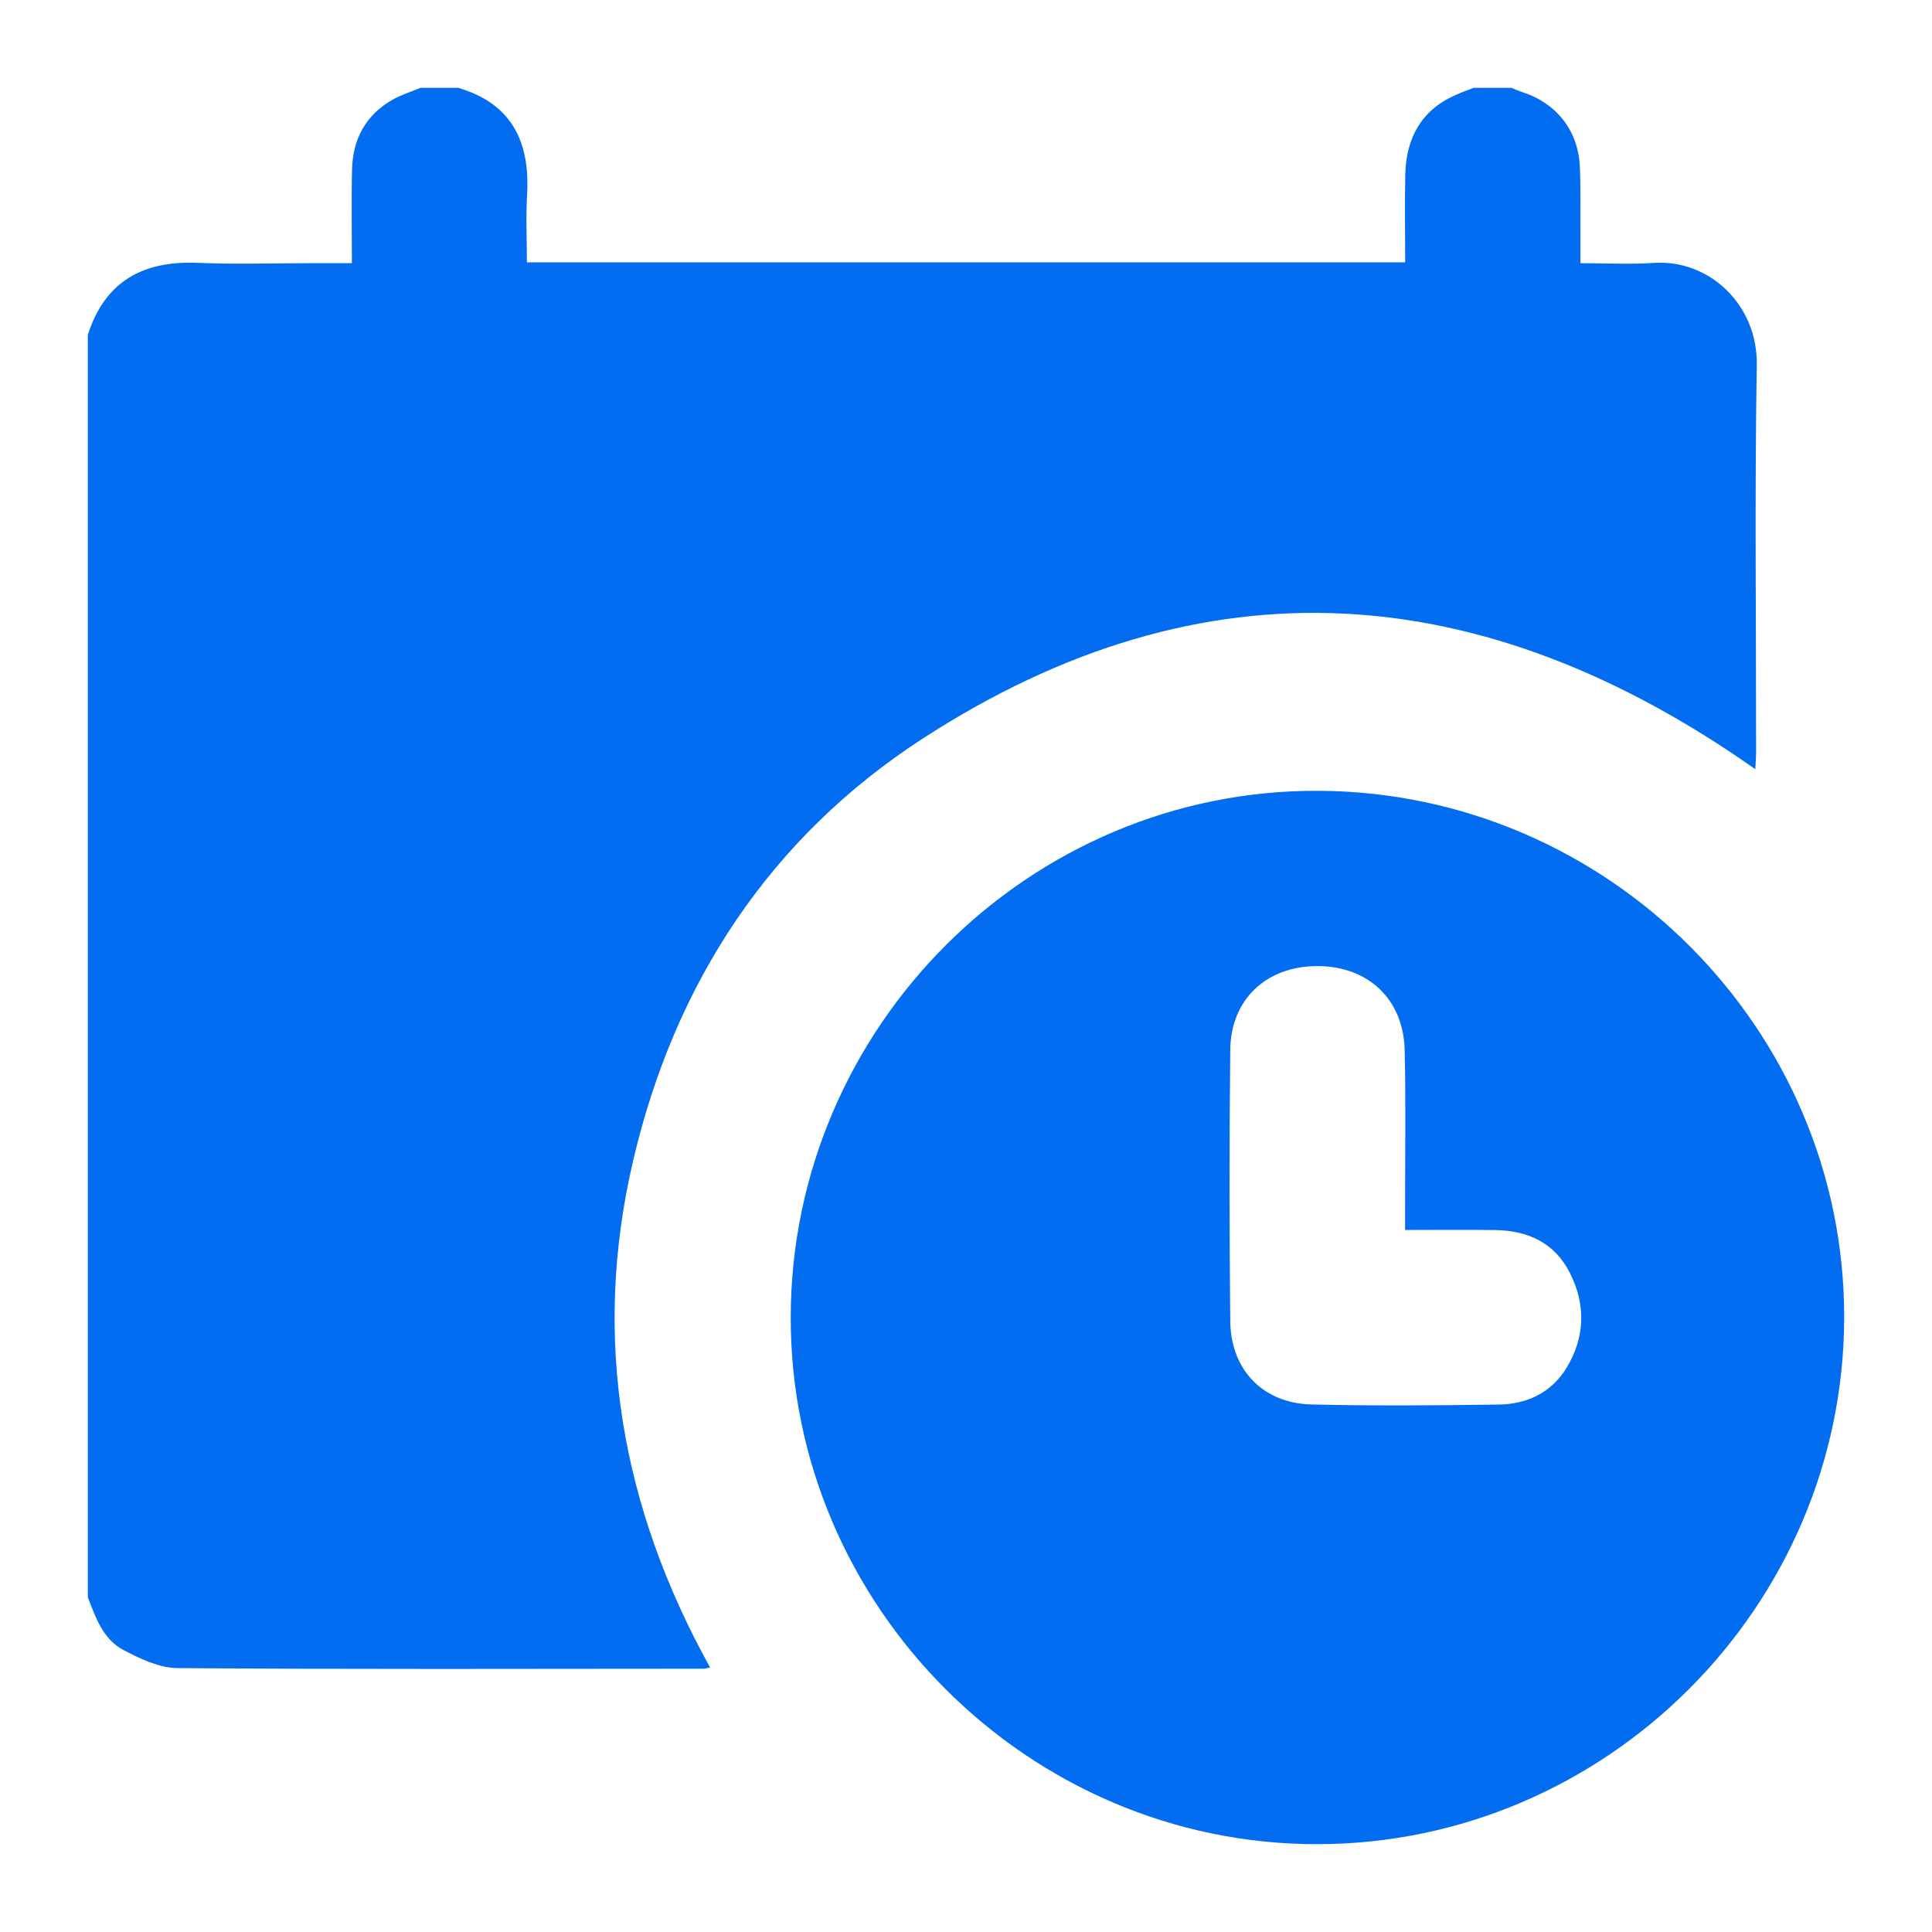
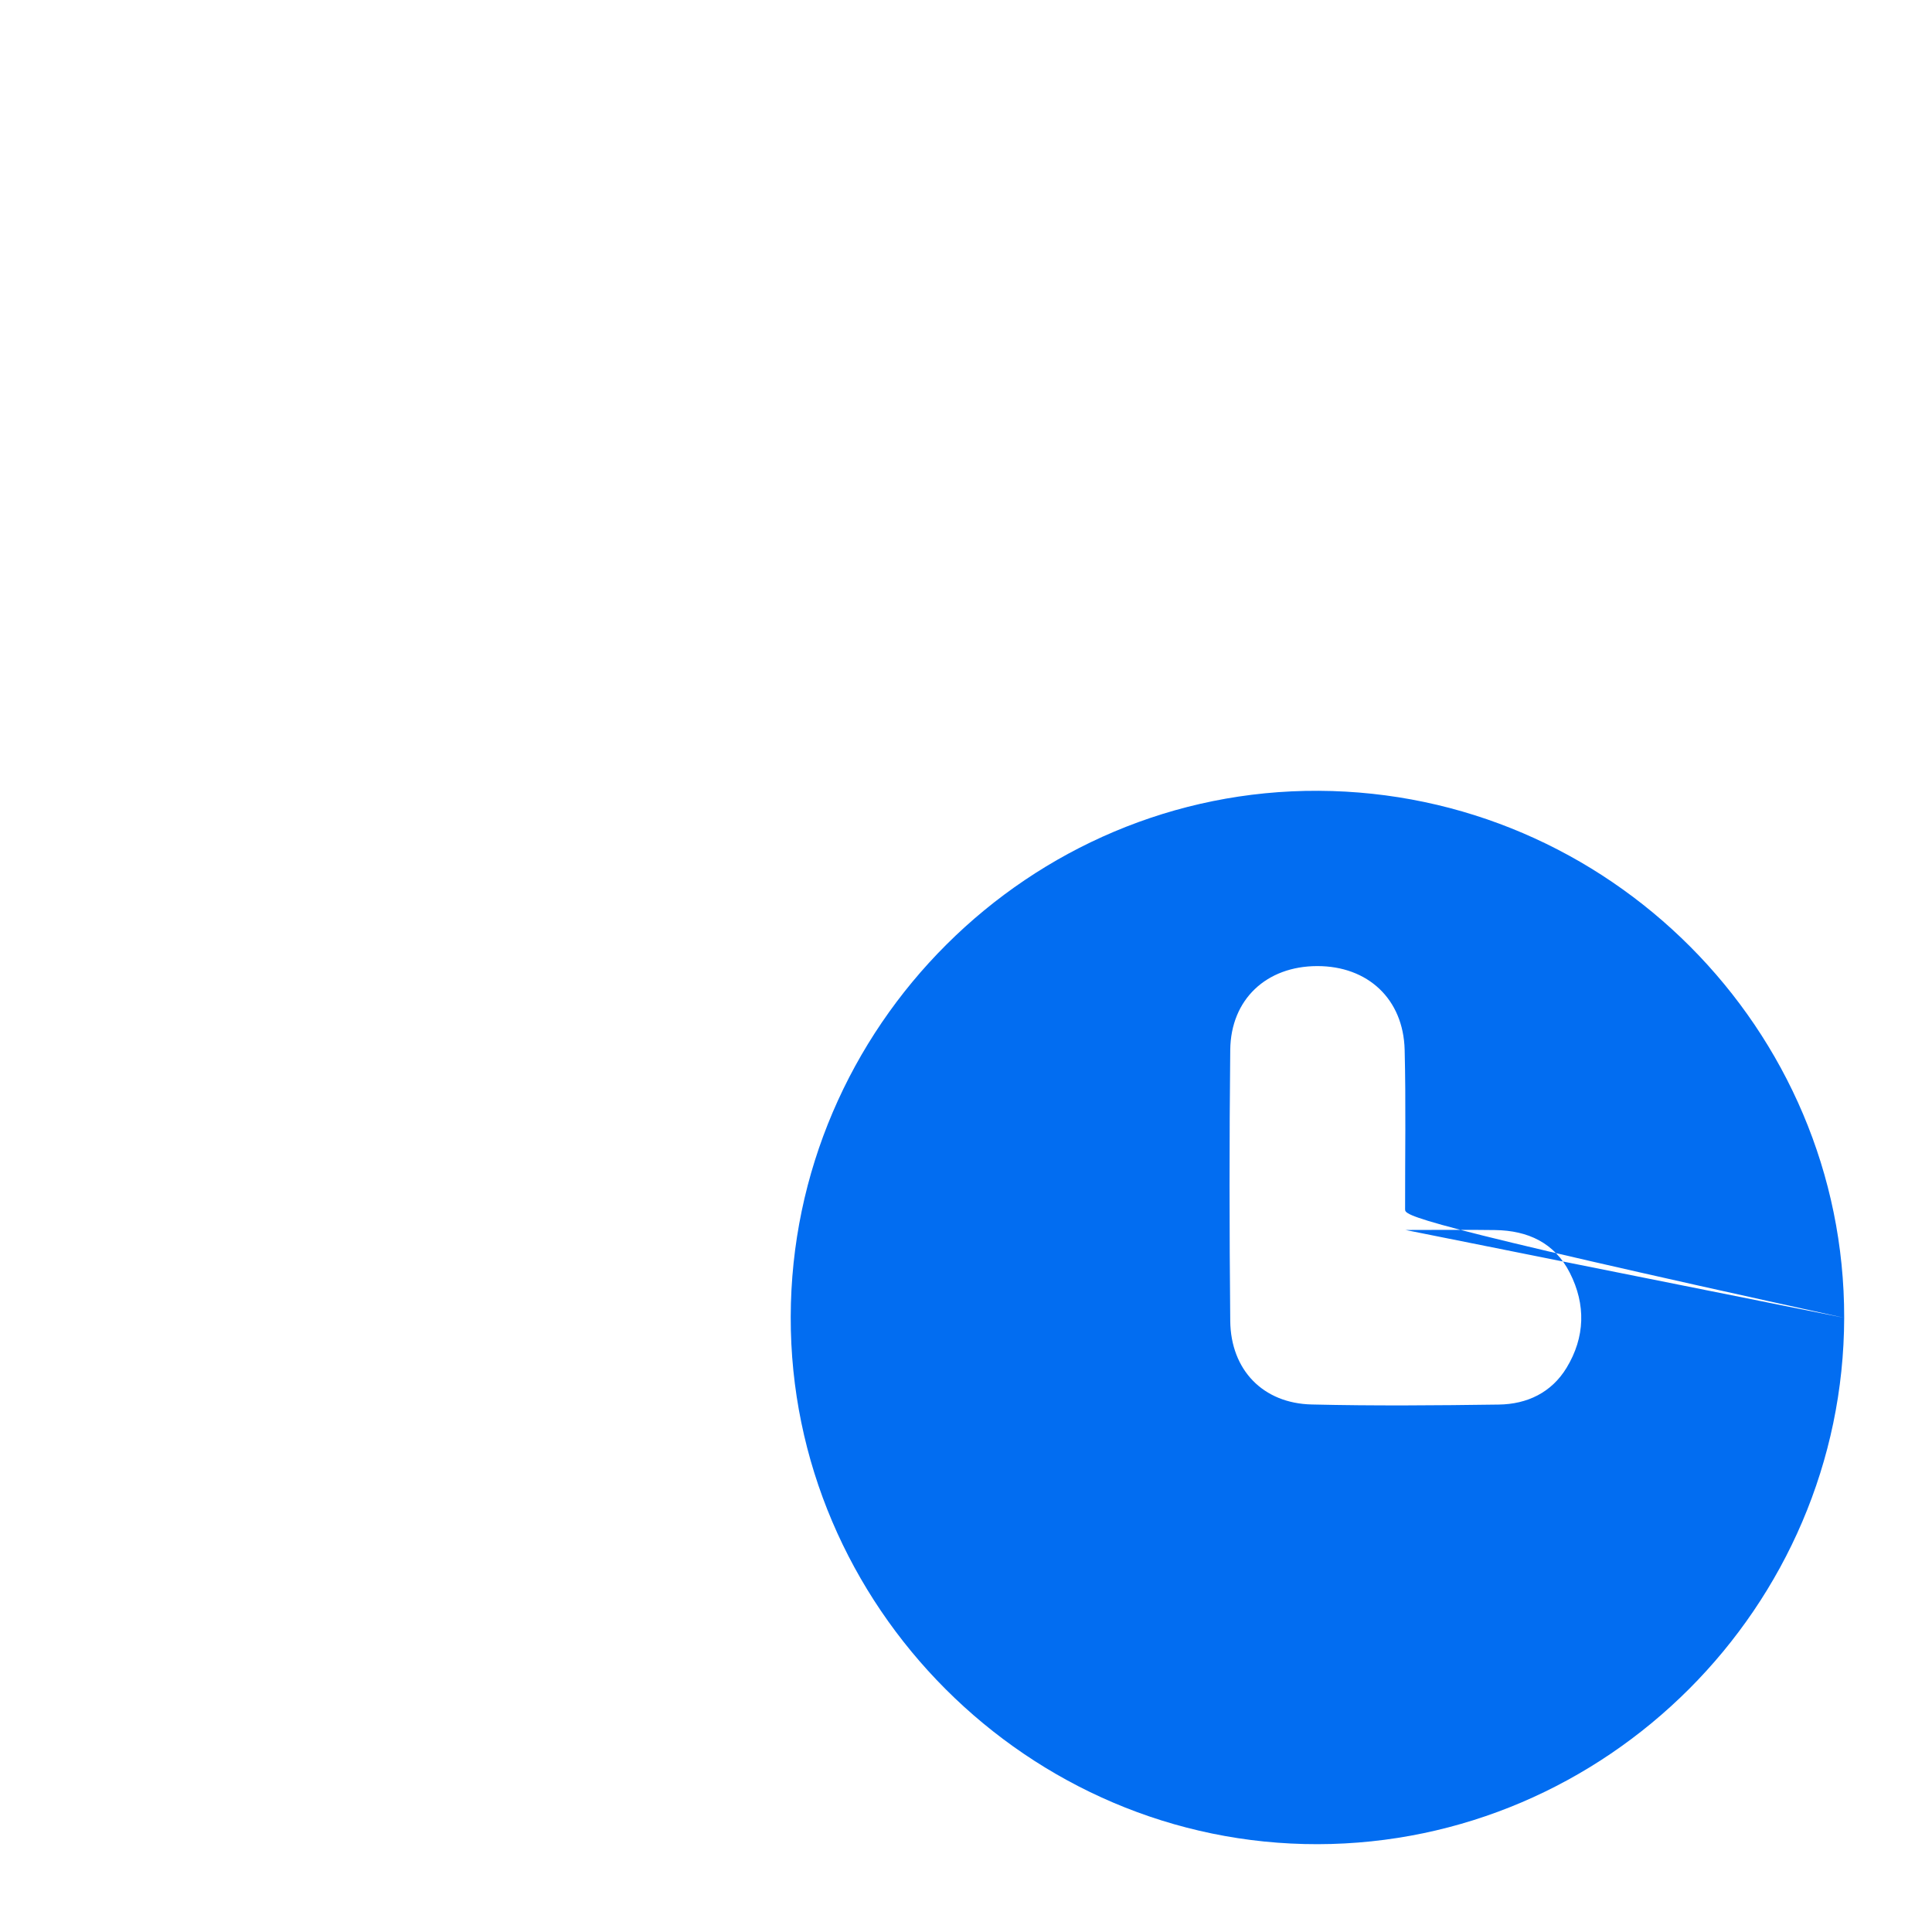
<svg xmlns="http://www.w3.org/2000/svg" width="22" height="22" viewBox="0 0 22 22" fill="none">
-   <path d="M16.781 1C16.925 1 17.068 1 17.211 1C17.252 1.017 17.293 1.035 17.335 1.049C17.719 1.172 17.967 1.481 17.989 1.884C18.002 2.131 17.995 2.379 17.997 2.626C17.997 2.747 17.997 2.867 17.997 2.997C18.295 2.997 18.563 3.012 18.829 2.994C19.463 2.95 20.017 3.47 20.005 4.159C19.98 5.623 19.998 7.089 19.997 8.554C19.997 8.621 19.992 8.689 19.988 8.759C16.892 6.58 13.72 6.33 10.512 8.407C8.773 9.533 7.686 11.185 7.211 13.21C6.733 15.244 7.077 17.168 8.086 18.988C8.04 18.997 8.028 19.002 8.015 19.002C6.017 19.003 4.018 19.01 2.019 18.995C1.813 18.993 1.594 18.888 1.404 18.788C1.174 18.667 1.089 18.42 1 18.188V3.813C1.196 3.199 1.633 2.967 2.254 2.993C2.676 3.011 3.1 2.997 3.523 2.997H4.007C4.007 2.623 4 2.273 4.009 1.923C4.019 1.582 4.166 1.308 4.469 1.136C4.569 1.079 4.682 1.045 4.789 1C4.932 1 5.075 1 5.218 1C5.832 1.181 6.037 1.62 6.002 2.221C5.987 2.472 6 2.725 6 2.987H16.001C16.001 2.647 15.995 2.317 16.002 1.987C16.012 1.578 16.179 1.259 16.568 1.085C16.638 1.053 16.71 1.028 16.781 1Z" fill="#026DF1" />
-   <path d="M21 15.006C20.993 18.294 18.293 20.994 15.005 21C11.714 21.006 8.997 18.288 9.004 14.996C9.011 11.692 11.723 8.989 15.015 9.005C18.314 9.021 21.006 11.721 21 15.006L21 15.006ZM16 14.005C16 13.91 16 13.84 16 13.77C15.999 13.165 16.01 12.559 15.995 11.954C15.98 11.375 15.575 11 14.999 11.001C14.421 11.002 14.015 11.379 14.009 11.956C13.998 12.985 13.999 14.013 14.009 15.042C14.015 15.601 14.383 15.981 14.938 15.993C15.647 16.01 16.357 16.004 17.066 15.994C17.389 15.99 17.667 15.858 17.839 15.575C18.05 15.227 18.06 14.856 17.876 14.494C17.703 14.152 17.398 14.012 17.026 14.007C16.695 14.002 16.363 14.006 16 14.006L16 14.005Z" fill="#026DF1" />
+   <path d="M21 15.006C20.993 18.294 18.293 20.994 15.005 21C11.714 21.006 8.997 18.288 9.004 14.996C9.011 11.692 11.723 8.989 15.015 9.005C18.314 9.021 21.006 11.721 21 15.006L21 15.006ZC16 13.91 16 13.84 16 13.77C15.999 13.165 16.01 12.559 15.995 11.954C15.98 11.375 15.575 11 14.999 11.001C14.421 11.002 14.015 11.379 14.009 11.956C13.998 12.985 13.999 14.013 14.009 15.042C14.015 15.601 14.383 15.981 14.938 15.993C15.647 16.01 16.357 16.004 17.066 15.994C17.389 15.99 17.667 15.858 17.839 15.575C18.05 15.227 18.06 14.856 17.876 14.494C17.703 14.152 17.398 14.012 17.026 14.007C16.695 14.002 16.363 14.006 16 14.006L16 14.005Z" fill="#026DF1" />
</svg>